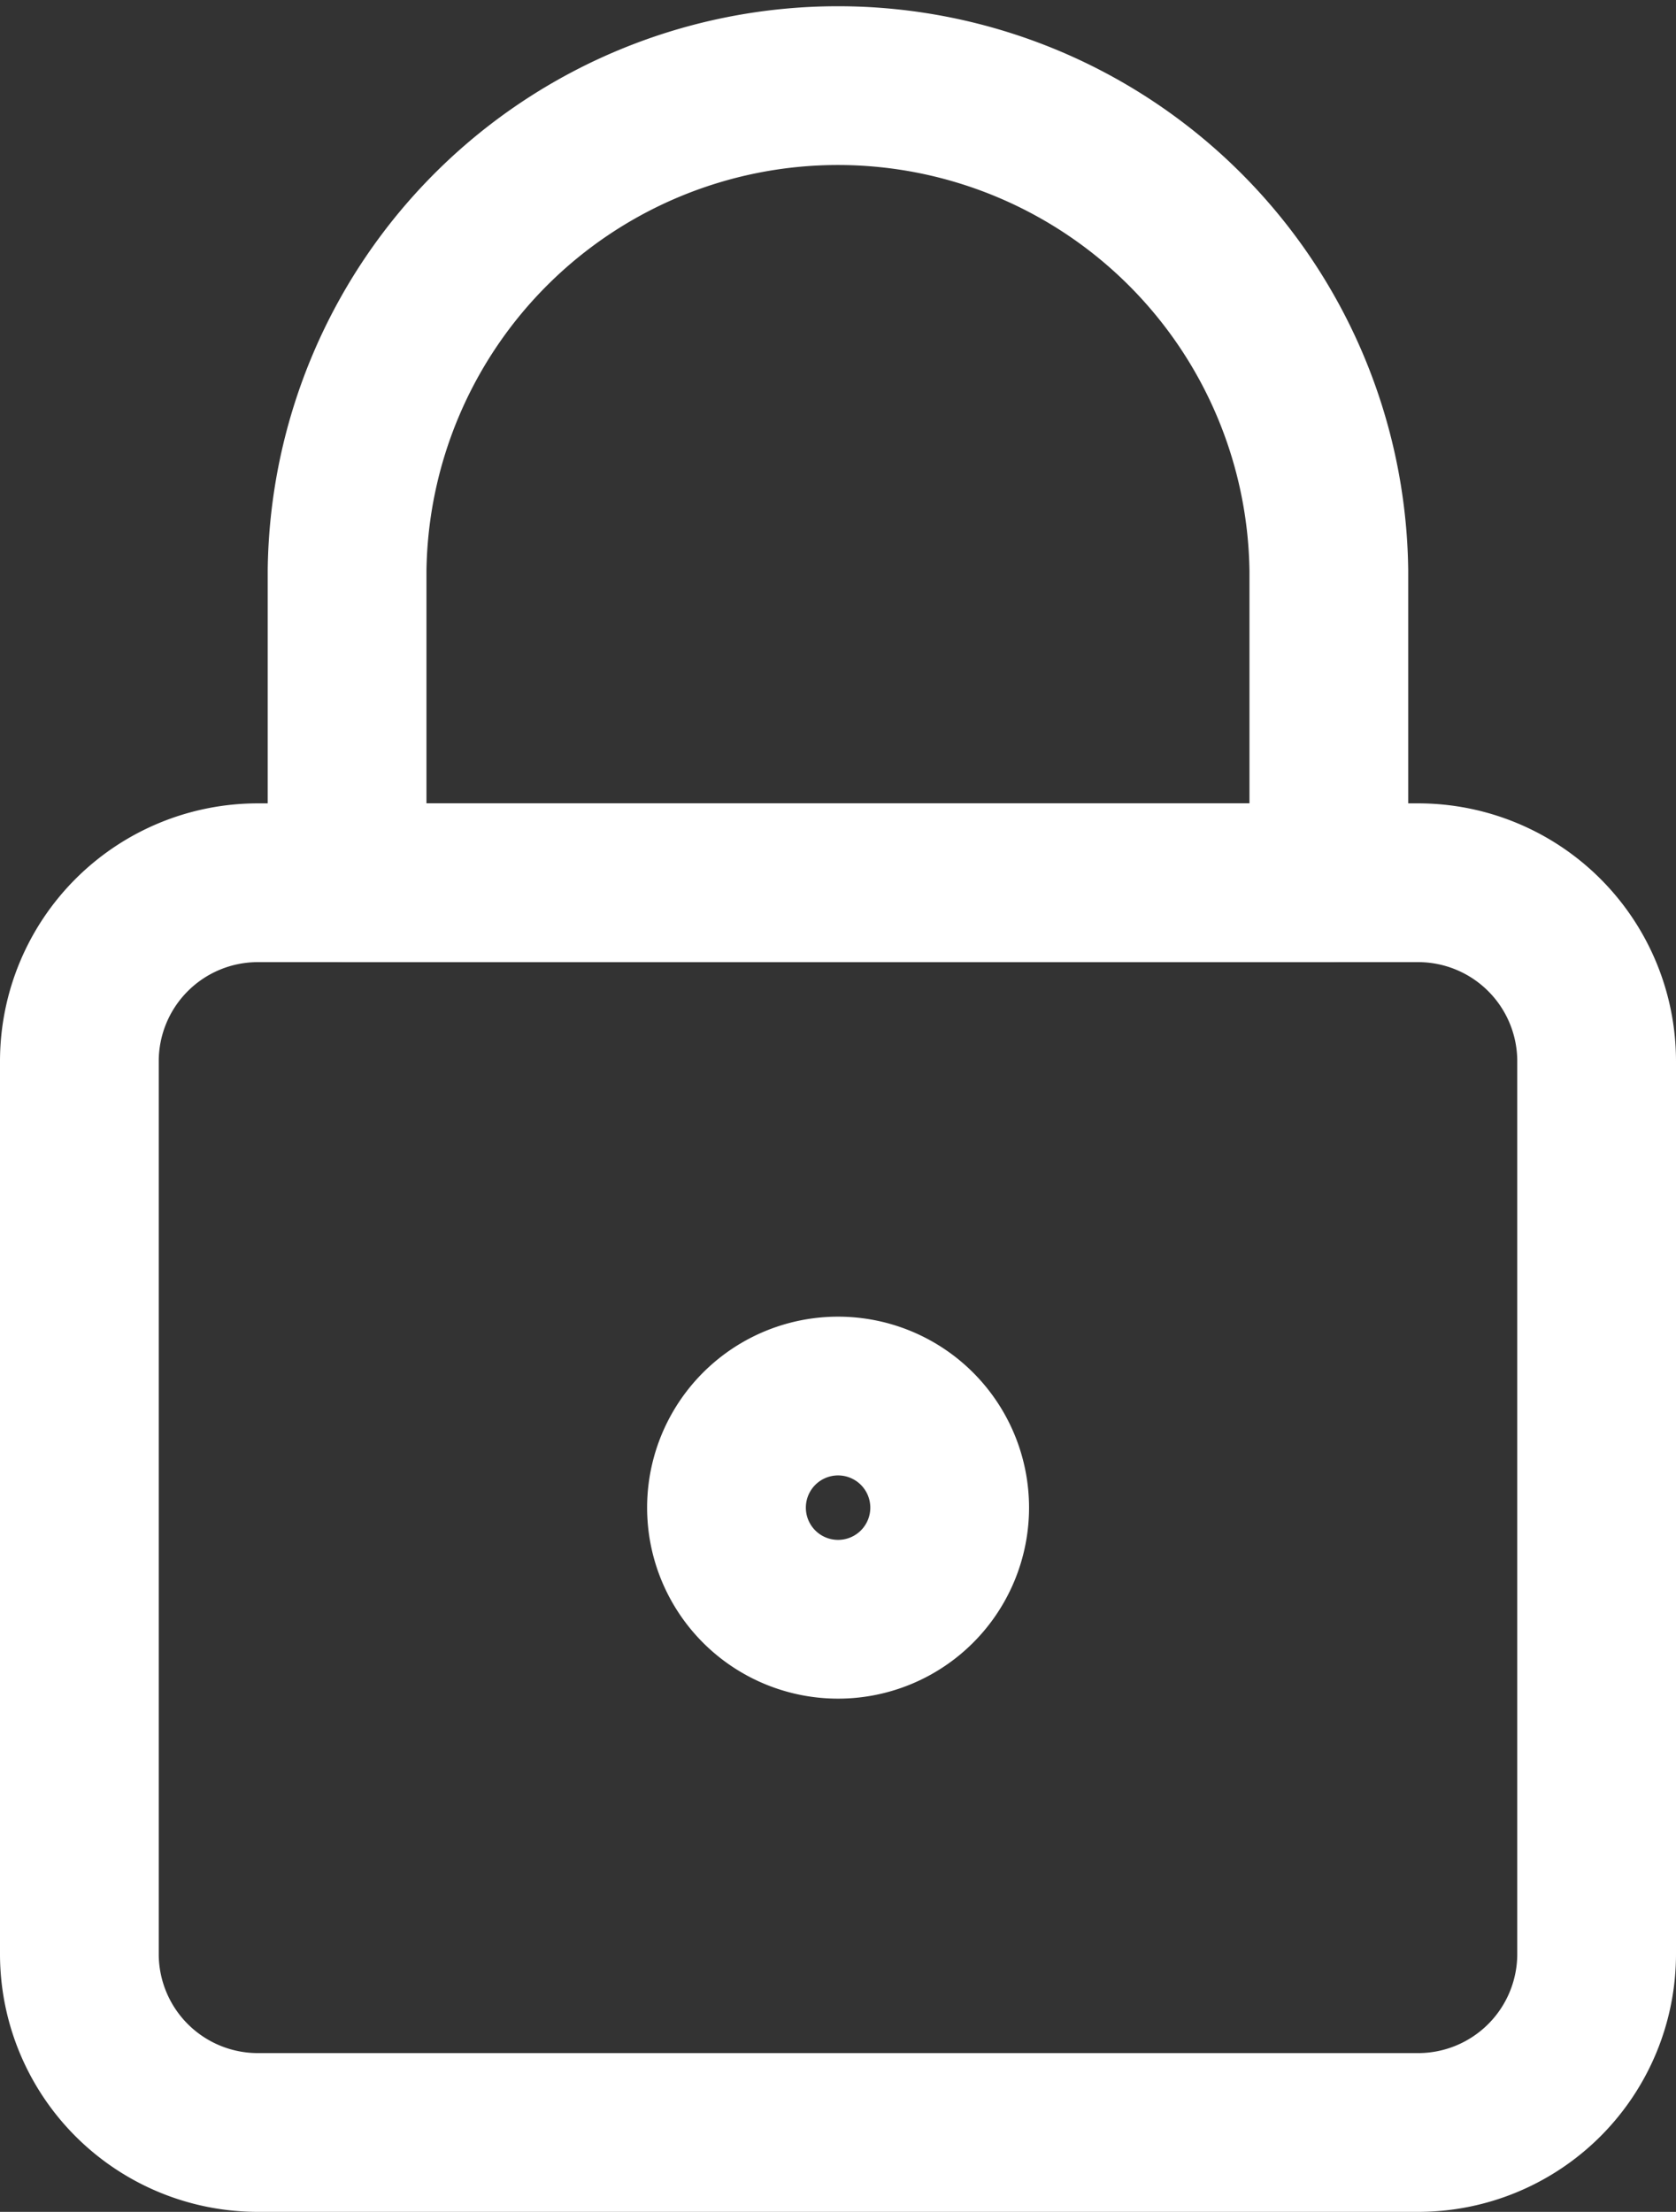
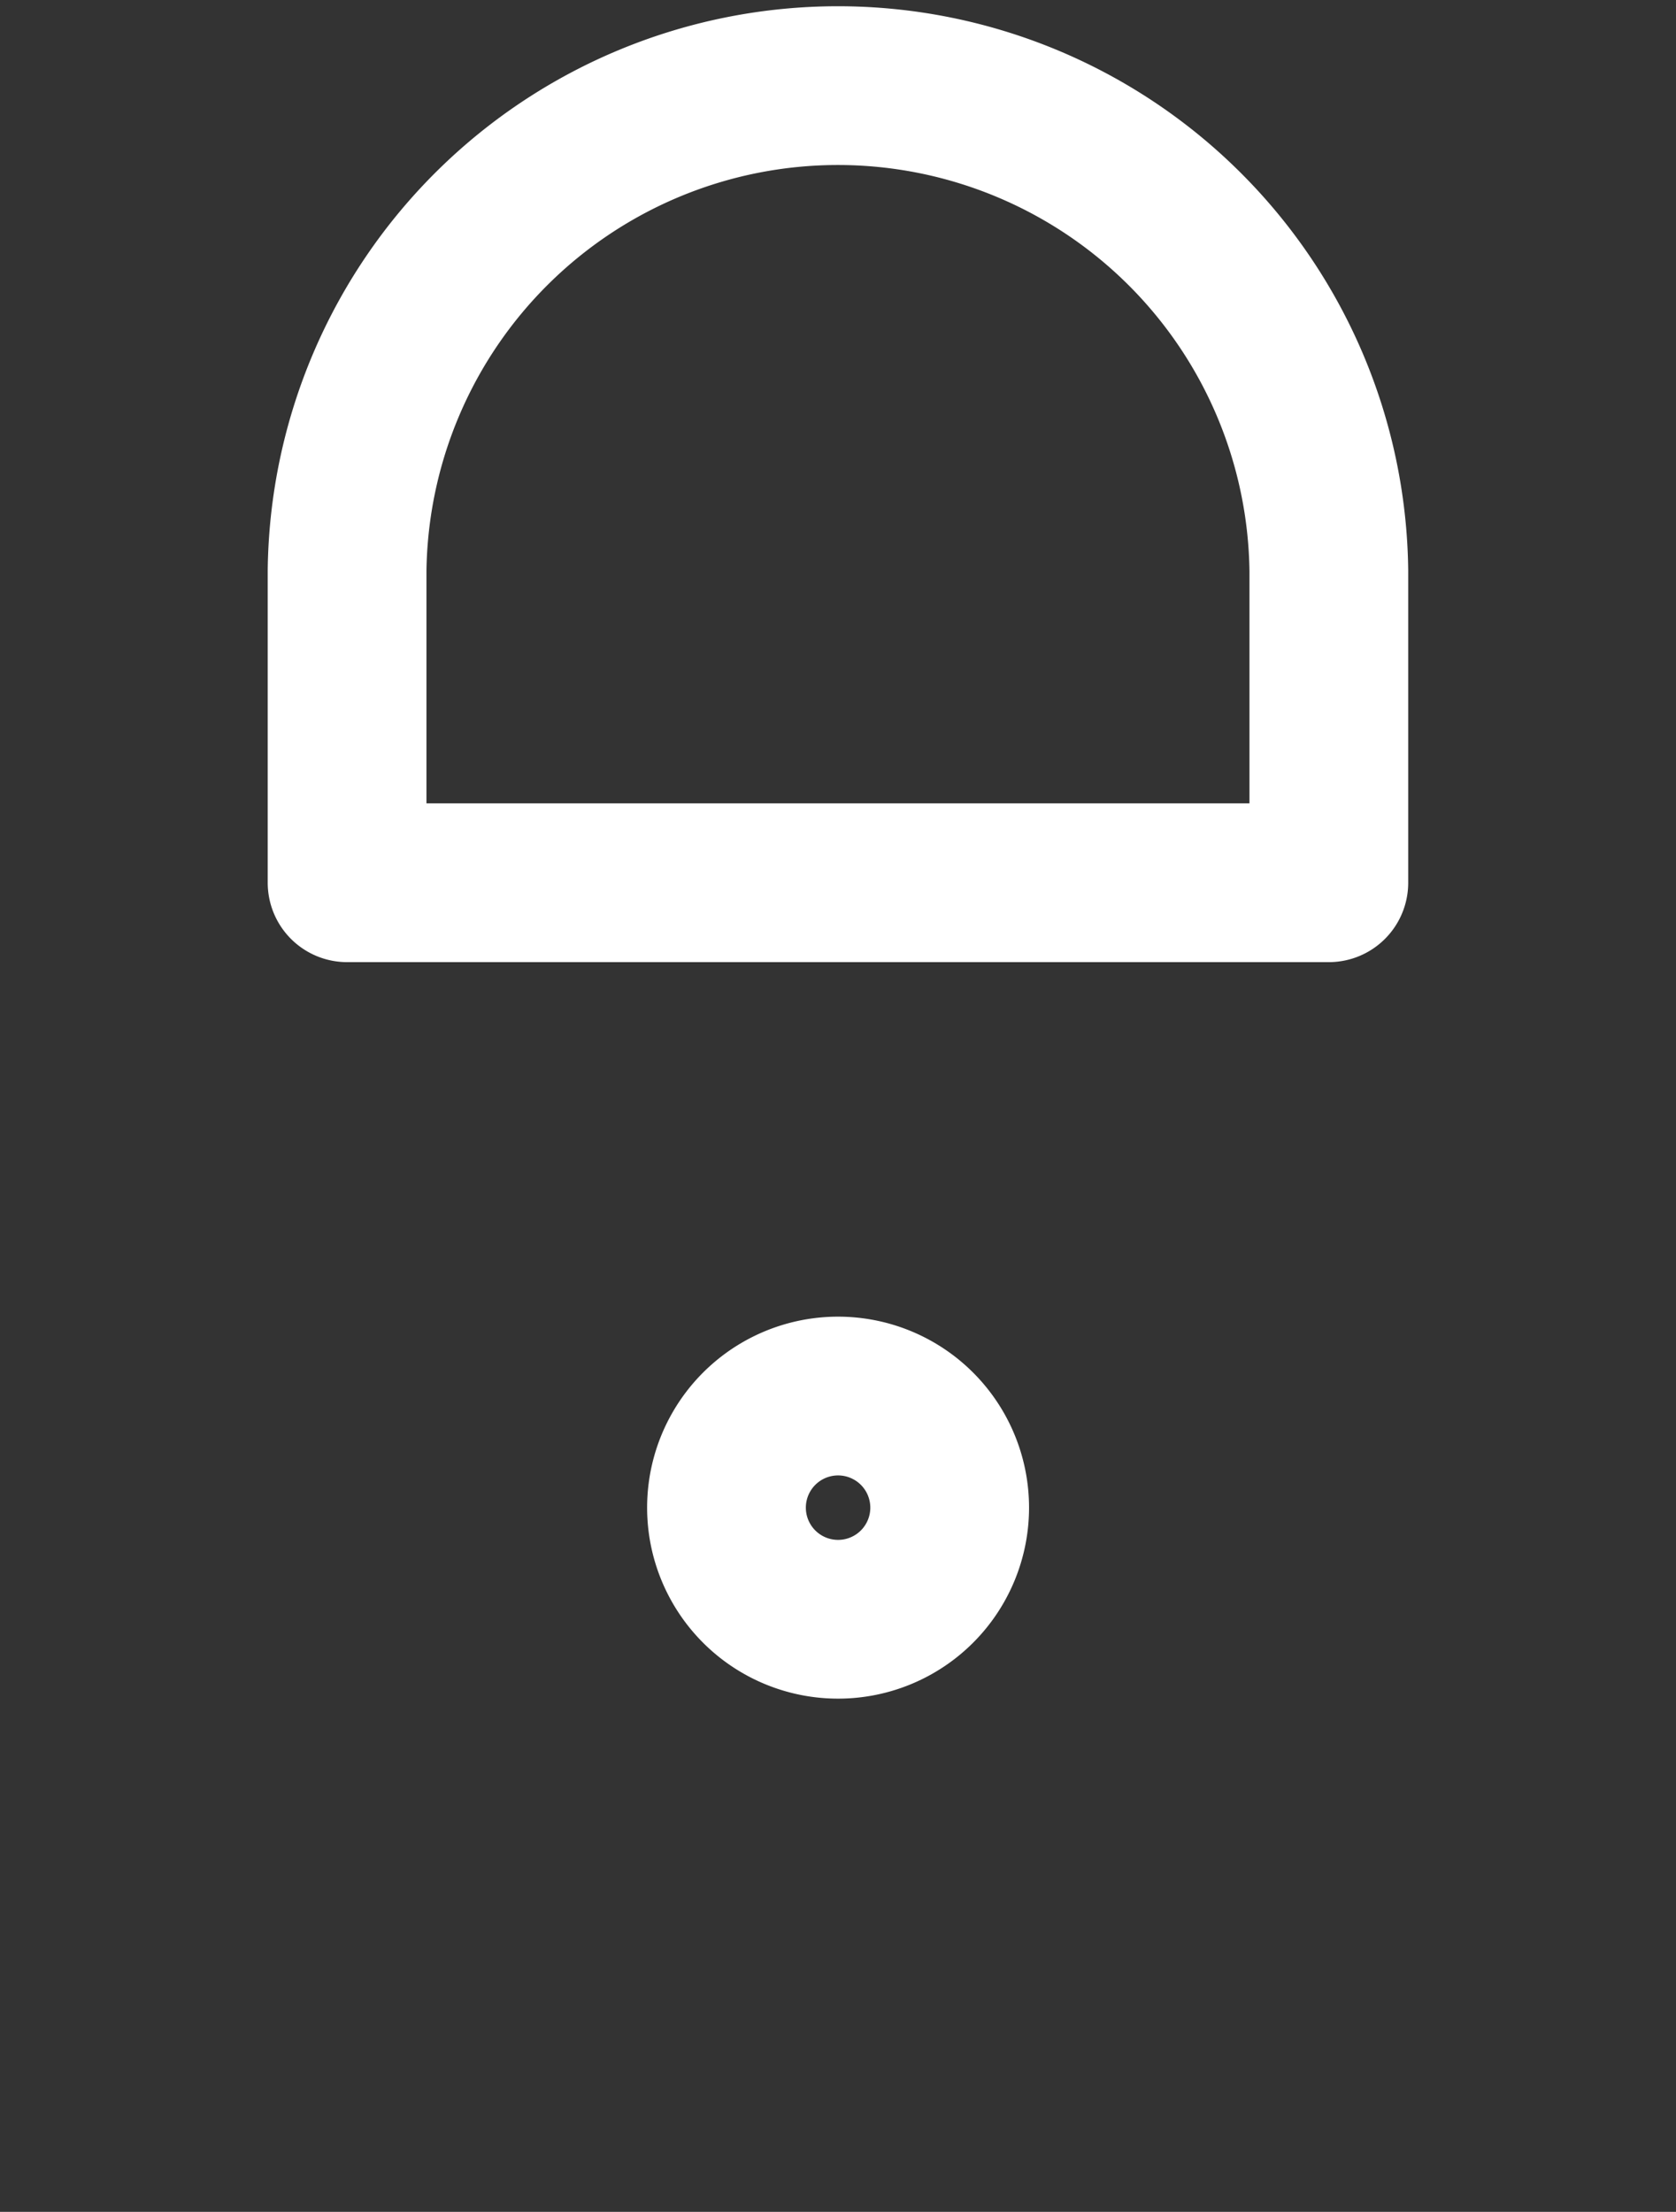
<svg xmlns="http://www.w3.org/2000/svg" width="21.116" height="27.863" viewBox="0 0 21.116 27.863">
  <rect x="0" y="0" width="21.116" height="27.863" fill="#333333" stroke="none" />
  <g id="streamlinehq-lock-2-interface-essential-48" transform="translate(-2.5 0.5)">
-     <path id="Tracé_18598" data-name="Tracé 18598" d="M22.616,11.749A2.249,2.249,0,0,0,20.367,9.5H5.749A2.249,2.249,0,0,0,3.5,11.749V22.994a2.249,2.249,0,0,0,2.249,2.249H20.367a2.249,2.249,0,0,0,2.249-2.249Z" transform="translate(0 1.12)" fill="none" stroke="#fff" stroke-linecap="round" stroke-linejoin="round" stroke-width="2" />
    <path id="Tracé_18599" data-name="Tracé 18599" d="M6.5,6.685a6.185,6.185,0,0,1,12.369,0V10.62H6.5Z" transform="translate(0.373)" fill="none" stroke="#fff" stroke-linecap="round" stroke-linejoin="round" stroke-width="2" />
    <path id="Tracé_18600" data-name="Tracé 18600" d="M10.75,16.656a1.406,1.406,0,1,0,1.406-1.406A1.406,1.406,0,0,0,10.75,16.656Z" transform="translate(0.903 1.836)" fill="none" stroke="#fff" stroke-linecap="round" stroke-linejoin="round" stroke-width="2" />
  </g>
</svg>